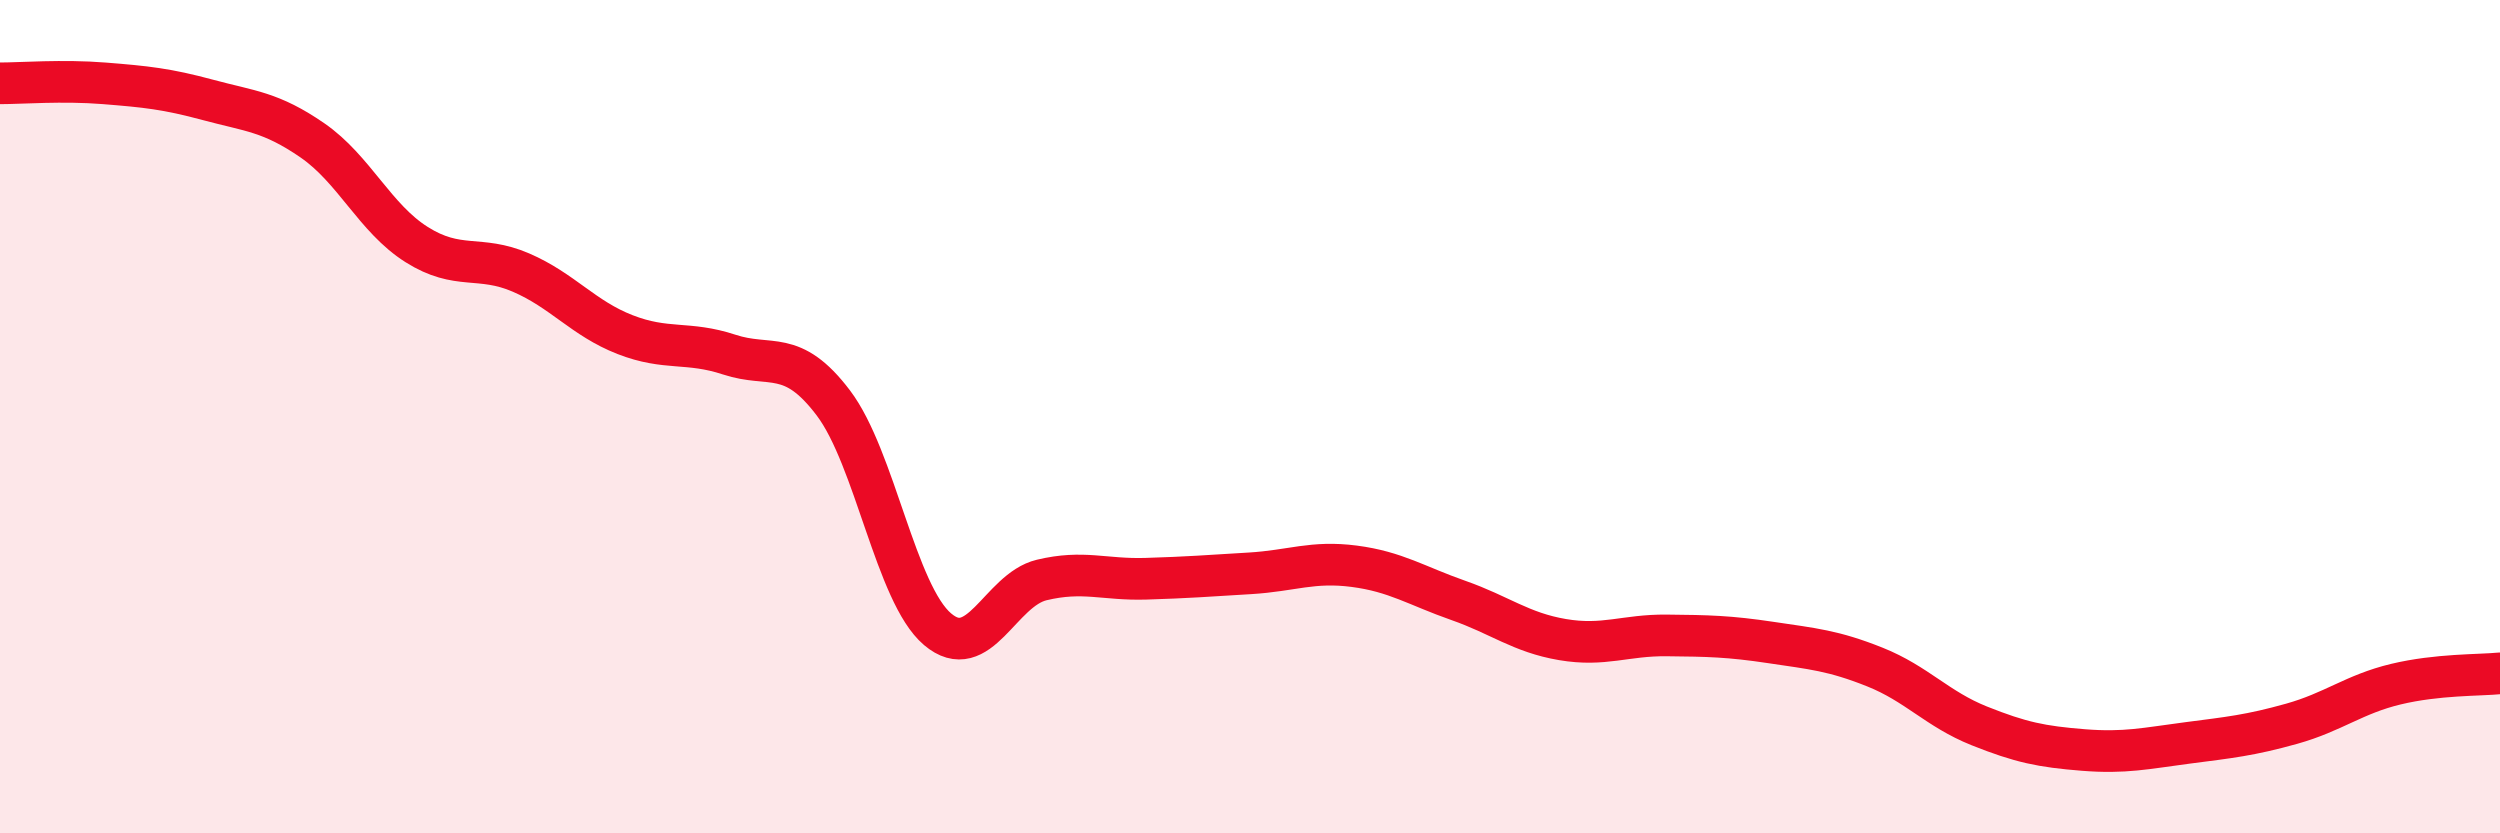
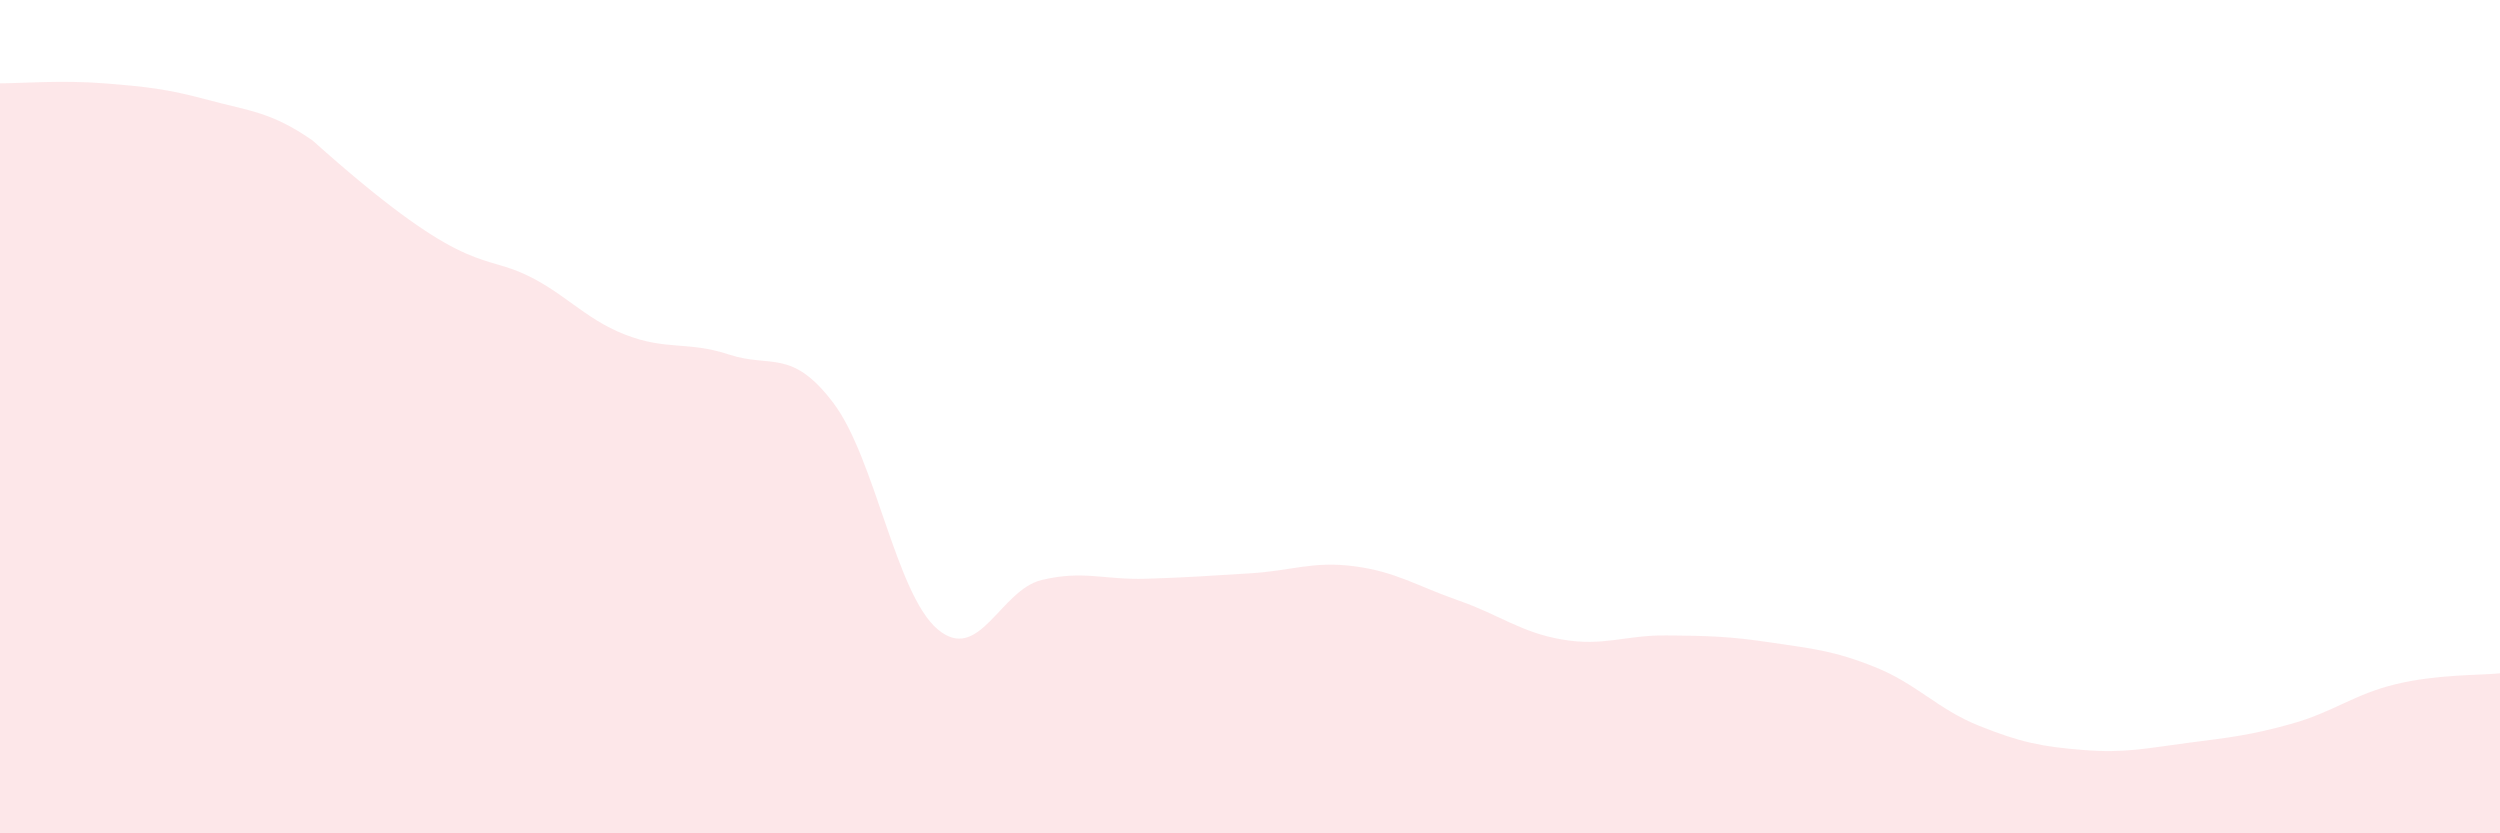
<svg xmlns="http://www.w3.org/2000/svg" width="60" height="20" viewBox="0 0 60 20">
-   <path d="M 0,2 C 0.5,2 1.5,1.92 2.5,2 C 3.5,2.08 4,2.13 5,2.4 C 6,2.67 6.5,2.68 7.5,3.37 C 8.5,4.06 9,5.24 10,5.87 C 11,6.5 11.5,6.11 12.5,6.54 C 13.5,6.97 14,7.64 15,8.03 C 16,8.42 16.5,8.18 17.5,8.51 C 18.5,8.84 19,8.35 20,9.67 C 21,10.99 21.5,14.25 22.5,15.1 C 23.5,15.95 24,14.16 25,13.92 C 26,13.68 26.5,13.92 27.5,13.89 C 28.5,13.86 29,13.82 30,13.76 C 31,13.7 31.5,13.46 32.5,13.59 C 33.5,13.72 34,14.06 35,14.41 C 36,14.76 36.5,15.18 37.5,15.35 C 38.5,15.52 39,15.24 40,15.25 C 41,15.26 41.5,15.27 42.5,15.42 C 43.5,15.57 44,15.61 45,16.01 C 46,16.41 46.5,17.02 47.5,17.42 C 48.5,17.82 49,17.92 50,18 C 51,18.08 51.5,17.96 52.5,17.83 C 53.5,17.7 54,17.65 55,17.37 C 56,17.09 56.5,16.66 57.5,16.42 C 58.5,16.18 59.5,16.21 60,16.16L60 20L0 20Z" fill="#EB0A25" opacity="0.1" stroke-linecap="round" stroke-linejoin="round" />
-   <path d="M 0,2 C 0.5,2 1.5,1.92 2.5,2 C 3.5,2.08 4,2.13 5,2.4 C 6,2.67 6.5,2.68 7.5,3.37 C 8.5,4.06 9,5.24 10,5.87 C 11,6.5 11.5,6.11 12.5,6.54 C 13.5,6.97 14,7.64 15,8.03 C 16,8.42 16.5,8.18 17.5,8.51 C 18.5,8.84 19,8.35 20,9.67 C 21,10.99 21.5,14.25 22.5,15.1 C 23.5,15.95 24,14.16 25,13.92 C 26,13.68 26.5,13.92 27.5,13.89 C 28.5,13.86 29,13.82 30,13.76 C 31,13.7 31.5,13.46 32.5,13.59 C 33.5,13.72 34,14.06 35,14.41 C 36,14.76 36.5,15.18 37.5,15.35 C 38.5,15.52 39,15.24 40,15.25 C 41,15.26 41.5,15.27 42.5,15.42 C 43.5,15.57 44,15.61 45,16.01 C 46,16.41 46.5,17.02 47.5,17.42 C 48.5,17.82 49,17.92 50,18 C 51,18.08 51.5,17.96 52.5,17.83 C 53.5,17.7 54,17.65 55,17.37 C 56,17.09 56.5,16.66 57.5,16.42 C 58.5,16.18 59.5,16.21 60,16.16" stroke="#EB0A25" stroke-width="1" fill="none" stroke-linecap="round" stroke-linejoin="round" />
+   <path d="M 0,2 C 0.5,2 1.5,1.92 2.5,2 C 3.5,2.08 4,2.13 5,2.4 C 6,2.67 6.5,2.68 7.5,3.37 C 11,6.5 11.5,6.11 12.5,6.54 C 13.5,6.97 14,7.64 15,8.03 C 16,8.42 16.5,8.18 17.5,8.51 C 18.5,8.84 19,8.35 20,9.67 C 21,10.99 21.5,14.25 22.5,15.1 C 23.5,15.95 24,14.16 25,13.92 C 26,13.68 26.5,13.92 27.5,13.89 C 28.5,13.86 29,13.82 30,13.76 C 31,13.7 31.5,13.46 32.5,13.59 C 33.5,13.72 34,14.06 35,14.41 C 36,14.76 36.5,15.18 37.5,15.35 C 38.5,15.52 39,15.24 40,15.25 C 41,15.26 41.5,15.27 42.5,15.42 C 43.5,15.57 44,15.61 45,16.01 C 46,16.41 46.5,17.02 47.5,17.42 C 48.5,17.82 49,17.92 50,18 C 51,18.08 51.5,17.96 52.5,17.83 C 53.5,17.7 54,17.65 55,17.37 C 56,17.09 56.5,16.66 57.5,16.42 C 58.5,16.18 59.5,16.21 60,16.16L60 20L0 20Z" fill="#EB0A25" opacity="0.1" stroke-linecap="round" stroke-linejoin="round" />
</svg>